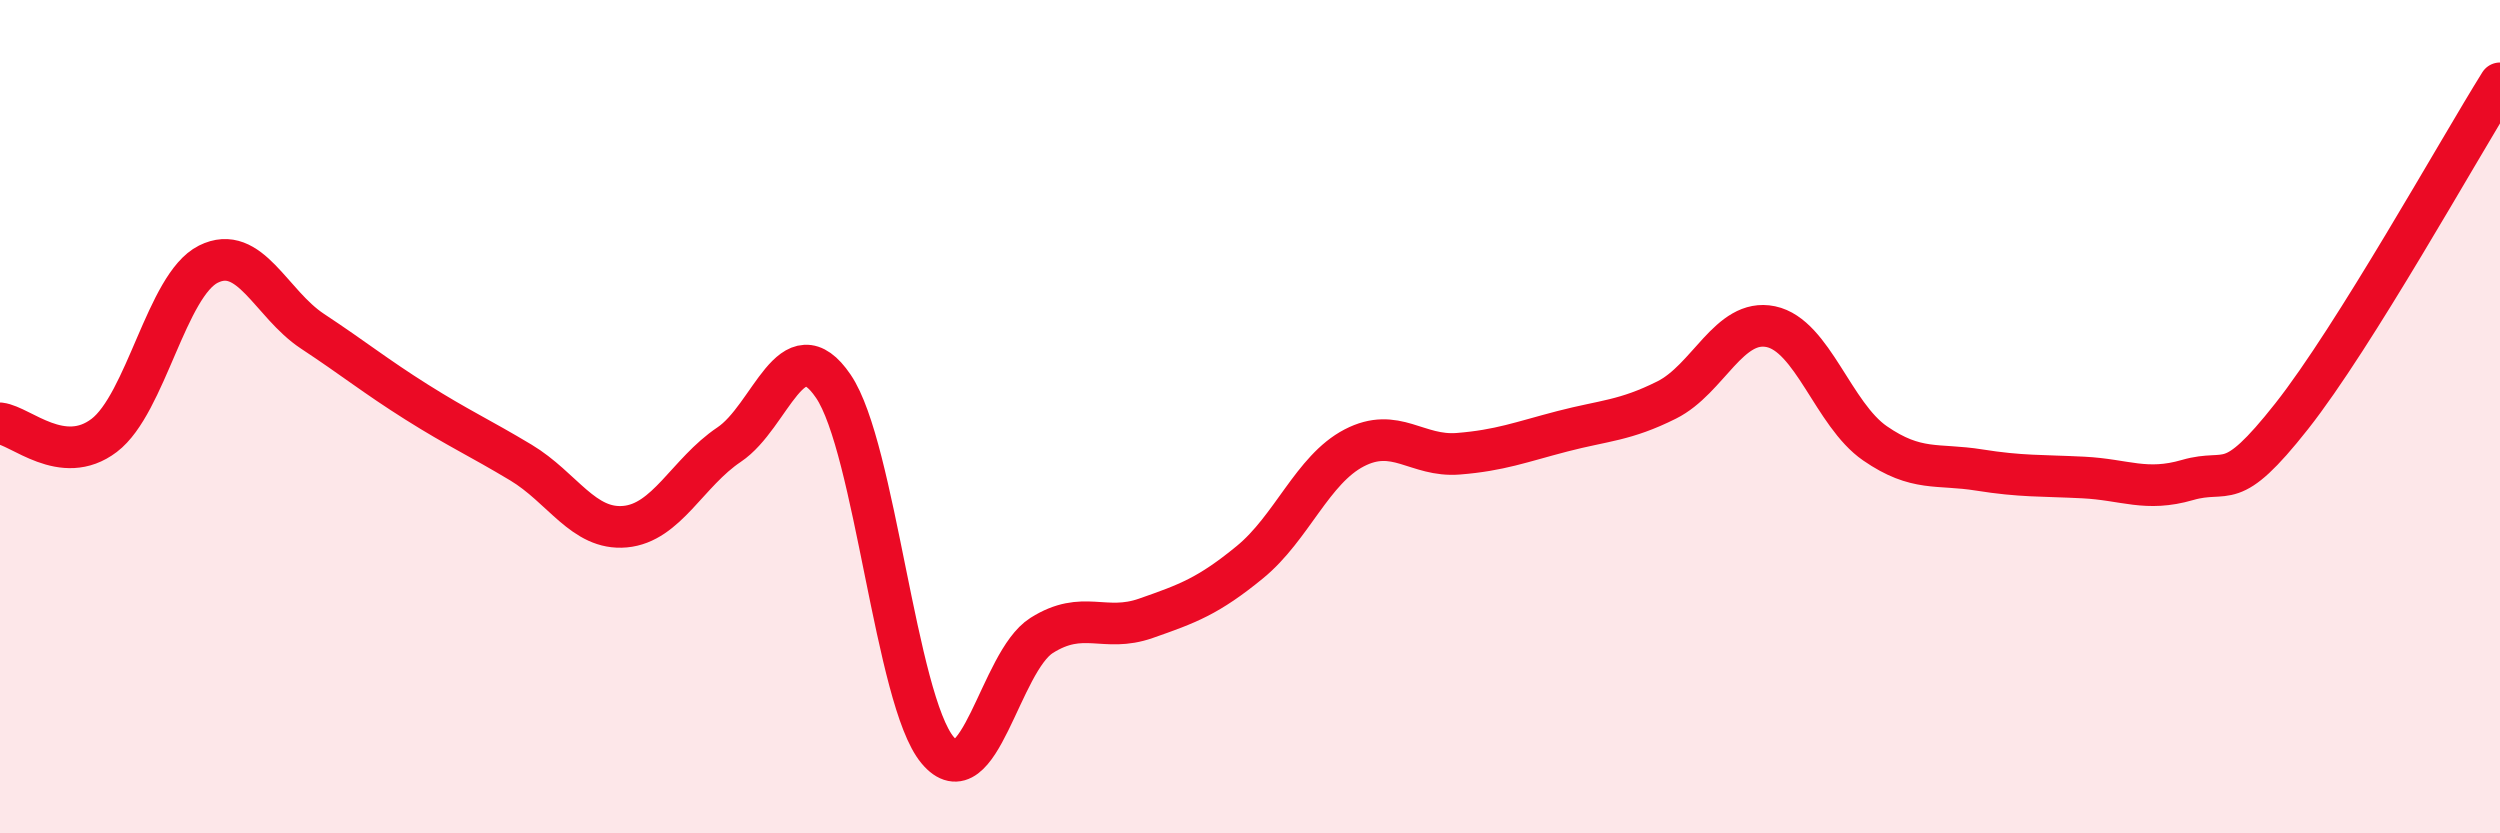
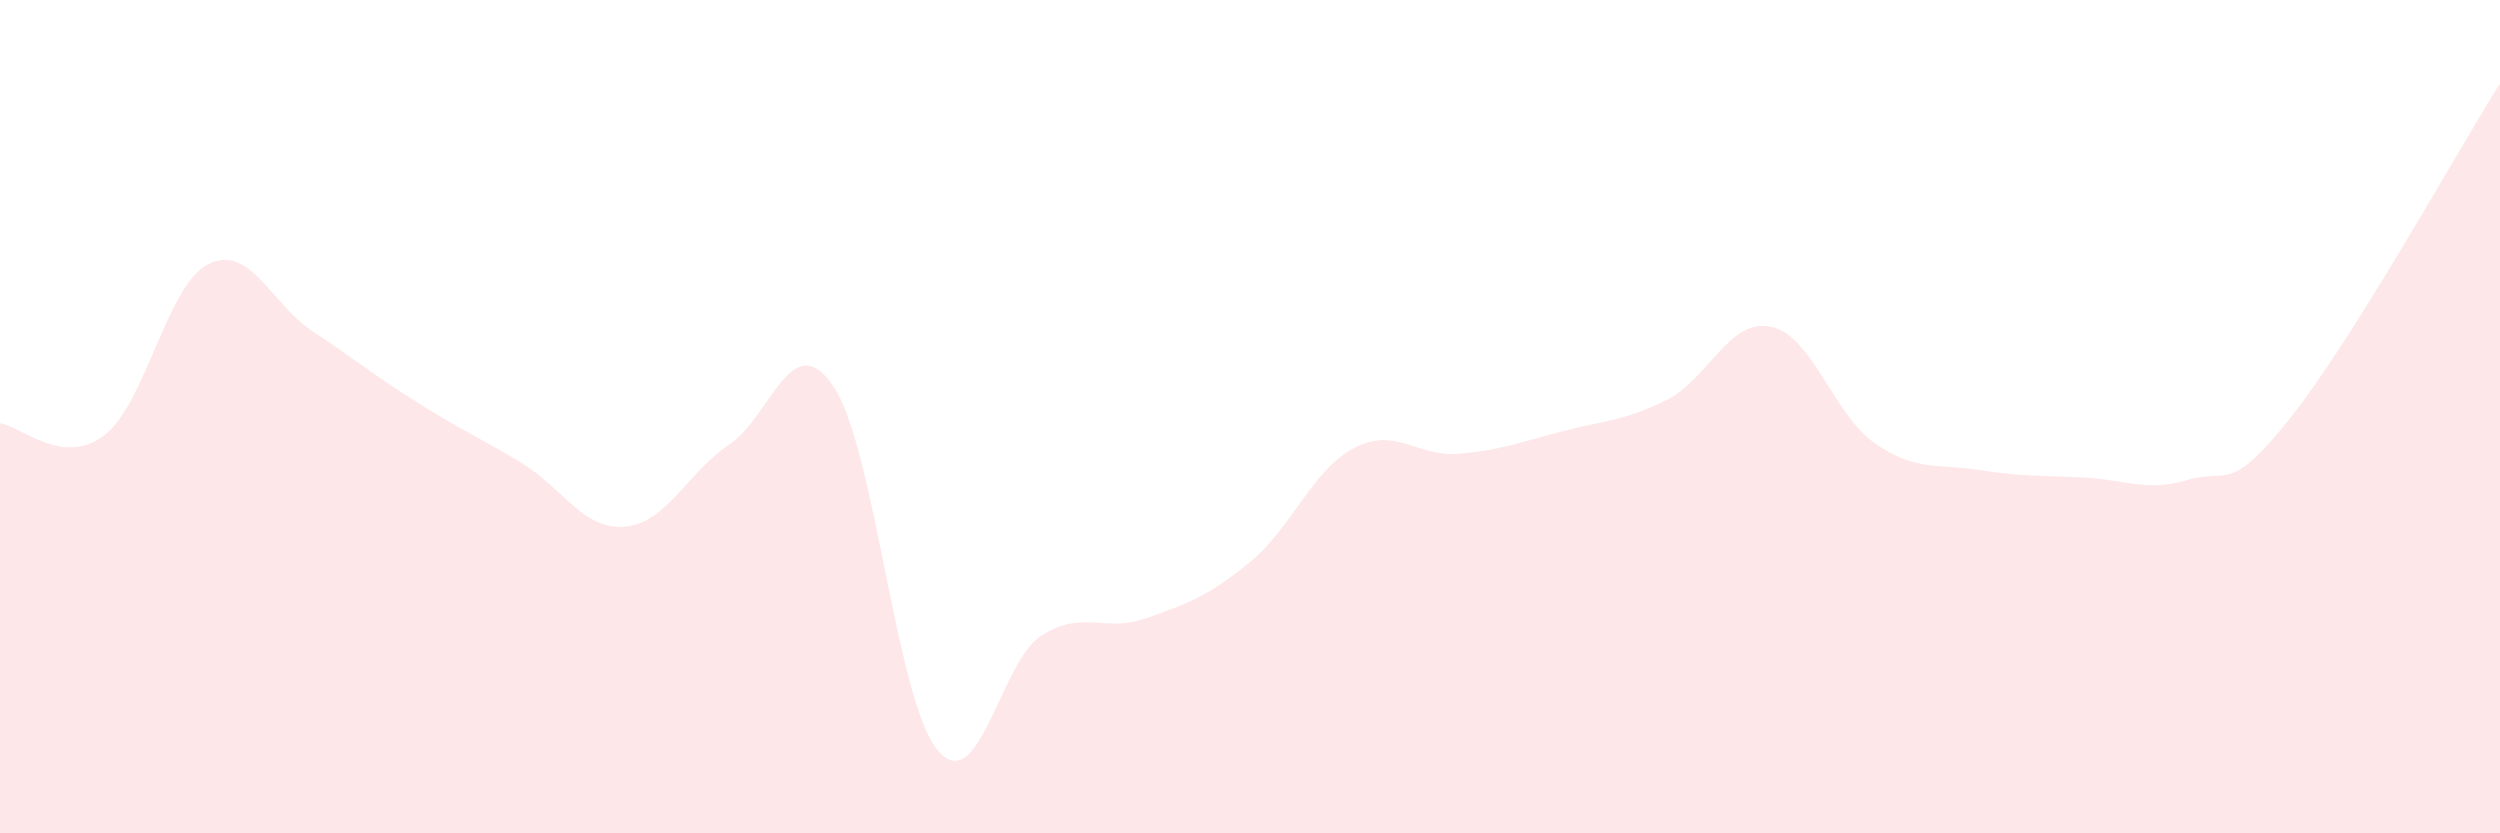
<svg xmlns="http://www.w3.org/2000/svg" width="60" height="20" viewBox="0 0 60 20">
  <path d="M 0,10.16 C 0.5,10.22 1.5,11.21 2.5,10.45 C 3.5,9.69 4,6.84 5,6.34 C 6,5.84 6.5,7.29 7.5,7.95 C 8.5,8.61 9,9.02 10,9.65 C 11,10.28 11.5,10.5 12.5,11.1 C 13.5,11.7 14,12.73 15,12.64 C 16,12.55 16.5,11.34 17.5,10.67 C 18.5,10 19,7.8 20,9.27 C 21,10.74 21.5,16.8 22.5,18 C 23.5,19.2 24,15.88 25,15.25 C 26,14.62 26.5,15.19 27.5,14.84 C 28.5,14.49 29,14.31 30,13.49 C 31,12.67 31.5,11.27 32.5,10.75 C 33.5,10.23 34,10.97 35,10.89 C 36,10.81 36.5,10.61 37.5,10.35 C 38.5,10.09 39,10.1 40,9.6 C 41,9.1 41.5,7.63 42.5,7.84 C 43.5,8.05 44,9.95 45,10.64 C 46,11.33 46.5,11.12 47.5,11.28 C 48.5,11.44 49,11.41 50,11.46 C 51,11.51 51.5,11.81 52.5,11.52 C 53.5,11.23 53.5,11.89 55,9.99 C 56.5,8.09 59,3.6 60,2L60 20L0 20Z" fill="#EB0A25" opacity="0.1" stroke-linecap="round" stroke-linejoin="round" />
-   <path d="M 0,10.16 C 0.5,10.22 1.5,11.21 2.5,10.45 C 3.5,9.69 4,6.84 5,6.34 C 6,5.84 6.5,7.29 7.5,7.95 C 8.5,8.61 9,9.02 10,9.65 C 11,10.28 11.5,10.5 12.5,11.1 C 13.5,11.7 14,12.73 15,12.64 C 16,12.55 16.5,11.34 17.5,10.67 C 18.5,10 19,7.8 20,9.27 C 21,10.74 21.5,16.8 22.5,18 C 23.5,19.2 24,15.88 25,15.25 C 26,14.62 26.5,15.19 27.5,14.84 C 28.5,14.49 29,14.31 30,13.49 C 31,12.67 31.5,11.27 32.5,10.75 C 33.5,10.23 34,10.97 35,10.89 C 36,10.81 36.5,10.61 37.5,10.35 C 38.5,10.09 39,10.1 40,9.6 C 41,9.1 41.5,7.63 42.5,7.84 C 43.5,8.05 44,9.95 45,10.64 C 46,11.33 46.5,11.12 47.5,11.28 C 48.5,11.44 49,11.41 50,11.46 C 51,11.51 51.5,11.81 52.5,11.52 C 53.5,11.23 53.5,11.89 55,9.99 C 56.5,8.09 59,3.6 60,2" stroke="#EB0A25" stroke-width="1" fill="none" stroke-linecap="round" stroke-linejoin="round" />
</svg>